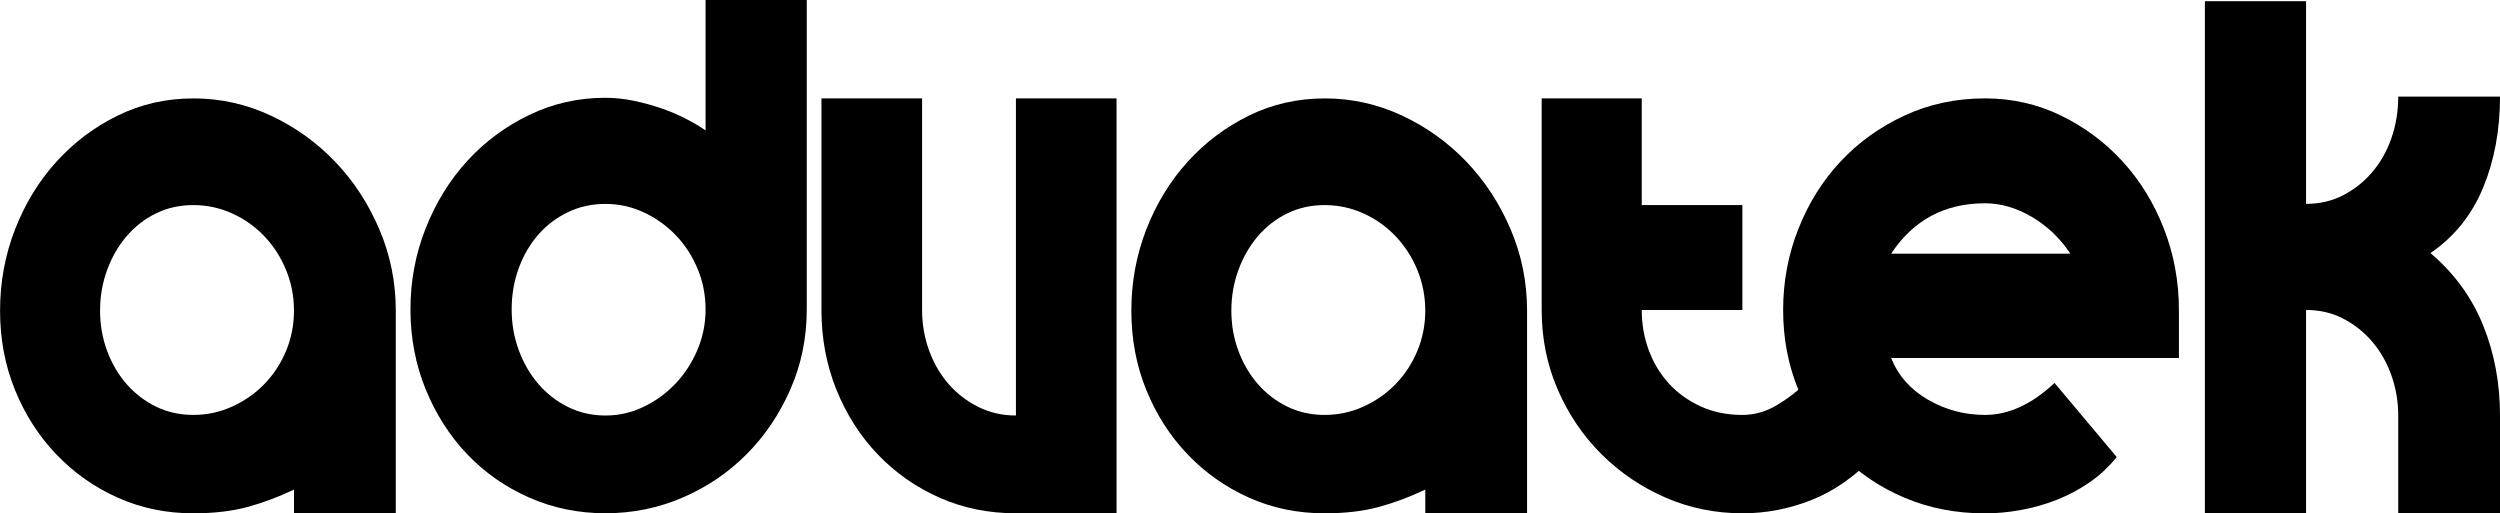
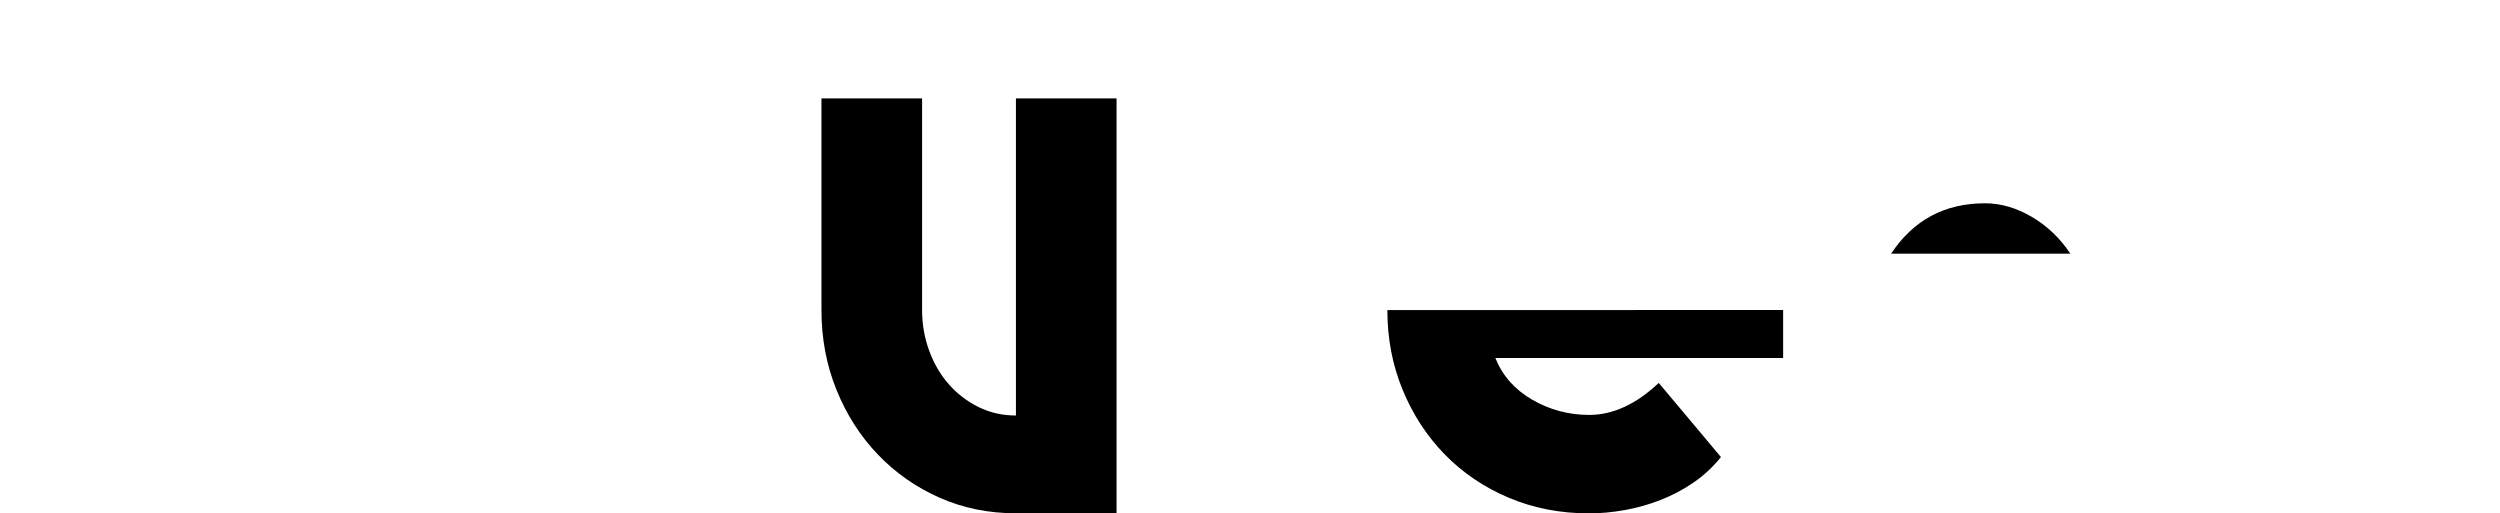
<svg xmlns="http://www.w3.org/2000/svg" id="Layer_2" viewBox="0 0 850.16 174.55">
  <g id="Layer_1-2">
    <g>
-       <path d="m65.75,33.46c9.23,0,18.01,1.95,26.34,5.85,8.33,3.9,15.64,9.14,21.92,15.72,6.28,6.59,11.28,14.24,15,22.98,3.72,8.74,5.58,17.94,5.58,27.61v68.93h-34.61v-8.06c-5.38,2.55-10.7,4.54-15.96,5.95-5.26,1.41-11.34,2.12-18.26,2.12-9.23,0-17.82-1.78-25.76-5.34-7.95-3.56-14.9-8.47-20.86-14.71s-10.64-13.54-14.03-21.87c-3.4-8.33-5.09-17.33-5.09-27.01s1.7-18.88,5.09-27.61c3.39-8.73,8.07-16.39,14.03-22.98,5.96-6.58,12.91-11.82,20.86-15.72,7.95-3.9,16.53-5.85,25.76-5.85Zm0,36.28c-4.61,0-8.84.94-12.69,2.82-3.85,1.88-7.18,4.47-10,7.76-2.82,3.29-5.03,7.12-6.63,11.49-1.6,4.37-2.4,8.97-2.4,13.81s.8,9.41,2.4,13.71c1.6,4.3,3.81,8.06,6.63,11.29,2.82,3.22,6.15,5.78,10,7.66,3.85,1.88,8.07,2.82,12.69,2.82s9-.94,13.17-2.82c4.16-1.88,7.82-4.43,10.96-7.66,3.14-3.23,5.61-6.99,7.4-11.29,1.79-4.3,2.69-8.87,2.69-13.71s-.9-9.44-2.69-13.81c-1.8-4.37-4.26-8.19-7.4-11.49-3.14-3.29-6.79-5.88-10.96-7.76-4.17-1.88-8.56-2.82-13.17-2.82Z" />
-       <path d="m205.91,33.26c3.2,0,6.41.34,9.61,1.01,3.2.67,6.28,1.51,9.23,2.52,2.95,1.01,5.73,2.19,8.36,3.53,2.63,1.34,4.9,2.69,6.83,4.03V0h34.41v105.21c0,9.67-1.86,18.75-5.58,27.21-3.72,8.47-8.68,15.82-14.9,22.07-6.22,6.25-13.46,11.16-21.73,14.71-8.27,3.56-17.01,5.34-26.24,5.34s-17.88-1.78-25.95-5.34c-8.07-3.56-15.09-8.47-21.05-14.71s-10.67-13.61-14.13-22.07c-3.46-8.47-5.19-17.54-5.19-27.21s1.73-18.88,5.19-27.61c3.46-8.73,8.17-16.36,14.13-22.88,5.96-6.52,12.98-11.72,21.05-15.62,8.07-3.9,16.73-5.85,25.95-5.85Zm0,36.08c-4.61,0-8.88.94-12.79,2.82-3.91,1.88-7.28,4.43-10.09,7.66-2.82,3.23-5.03,7.02-6.63,11.39-1.6,4.37-2.4,9.04-2.4,14.01s.8,9.44,2.4,13.81c1.6,4.37,3.81,8.2,6.63,11.49,2.82,3.29,6.18,5.91,10.09,7.86,3.91,1.95,8.17,2.92,12.79,2.92s8.78-.97,12.88-2.92c4.1-1.95,7.72-4.57,10.86-7.86,3.14-3.29,5.64-7.12,7.5-11.49,1.86-4.37,2.79-8.97,2.79-13.81s-.93-9.64-2.79-14.01c-1.86-4.36-4.36-8.16-7.5-11.39-3.14-3.22-6.76-5.78-10.86-7.66-4.1-1.88-8.4-2.82-12.88-2.82Z" />
      <path d="m279.35,33.46h34.22v71.96c0,4.84.8,9.44,2.4,13.81,1.6,4.37,3.81,8.16,6.63,11.39,2.82,3.22,6.18,5.81,10.09,7.76,3.91,1.95,8.17,2.92,12.79,2.92V33.46h34.22v141.09h-34.22c-9.36,0-18.04-1.78-26.05-5.34-8.01-3.56-15-8.47-20.96-14.71s-10.64-13.57-14.03-21.97c-3.4-8.4-5.09-17.43-5.09-27.11V33.46Z" />
-       <path d="m450.46,33.46c9.23,0,18.01,1.95,26.34,5.85,8.33,3.9,15.64,9.14,21.92,15.72,6.28,6.59,11.28,14.24,15,22.98,3.72,8.74,5.58,17.94,5.58,27.61v68.93h-34.61v-8.06c-5.38,2.55-10.7,4.54-15.96,5.95-5.26,1.41-11.34,2.12-18.26,2.12-9.23,0-17.82-1.78-25.76-5.34-7.95-3.56-14.9-8.47-20.86-14.71s-10.64-13.54-14.03-21.87c-3.4-8.33-5.09-17.33-5.09-27.01s1.7-18.88,5.09-27.61c3.39-8.73,8.07-16.39,14.03-22.98,5.96-6.58,12.91-11.82,20.86-15.72,7.95-3.9,16.53-5.85,25.76-5.85Zm0,36.28c-4.61,0-8.84.94-12.69,2.82-3.85,1.88-7.18,4.47-10,7.76-2.82,3.29-5.03,7.12-6.63,11.49-1.6,4.37-2.4,8.97-2.4,13.81s.8,9.41,2.4,13.71c1.6,4.3,3.81,8.06,6.63,11.29,2.82,3.22,6.15,5.78,10,7.66,3.85,1.88,8.07,2.82,12.69,2.82s9-.94,13.17-2.82c4.16-1.88,7.82-4.43,10.96-7.66,3.14-3.23,5.61-6.99,7.4-11.29,1.79-4.3,2.69-8.87,2.69-13.71s-.9-9.44-2.69-13.81c-1.8-4.37-4.26-8.19-7.4-11.49-3.14-3.29-6.79-5.88-10.96-7.76-4.17-1.88-8.56-2.82-13.17-2.82Z" />
-       <path d="m592.53,174.55c-9.23,0-17.95-1.78-26.15-5.34-8.2-3.56-15.45-8.47-21.73-14.71-6.28-6.25-11.25-13.57-14.9-21.97-3.65-8.4-5.48-17.43-5.48-27.11V33.46h34.03v36.28h34.22v35.68h-34.22c0,4.84.8,9.41,2.4,13.71,1.6,4.3,3.88,8.06,6.83,11.29,2.95,3.23,6.54,5.81,10.77,7.76,4.23,1.95,8.97,2.92,14.23,2.92,4.1,0,8.01-1.11,11.73-3.33,3.72-2.22,6.92-4.67,9.61-7.36l23.65,24.59c-6.67,6.99-13.81,11.99-21.44,15.02-7.63,3.02-15.48,4.54-23.55,4.54Z" />
-       <path d="m606.38,105.42c0-9.67,1.73-18.88,5.19-27.61,3.46-8.73,8.23-16.36,14.32-22.88,6.09-6.52,13.33-11.72,21.73-15.62,8.39-3.9,17.53-5.85,27.4-5.85,9.23,0,17.85,1.95,25.86,5.85,8.01,3.9,15,9.1,20.96,15.62,5.96,6.52,10.64,14.14,14.04,22.88,3.39,8.74,5.09,17.94,5.09,27.61v16.33h-97.86c2.43,6.05,6.63,10.78,12.59,14.21,5.96,3.43,12.4,5.14,19.32,5.14,8.07,0,15.96-3.63,23.65-10.88l21.15,25.2c-2.69,3.36-5.8,6.25-9.32,8.67-3.53,2.42-7.28,4.4-11.25,5.95-3.97,1.55-8.04,2.69-12.21,3.43-4.17.74-8.17,1.11-12.02,1.11-9.87,0-19-1.78-27.4-5.34-8.4-3.56-15.64-8.47-21.73-14.71-6.09-6.25-10.86-13.57-14.32-21.97-3.46-8.4-5.19-17.43-5.19-27.11Zm97.67-19.15c-3.46-5.24-7.82-9.4-13.07-12.5-5.26-3.09-10.57-4.64-15.96-4.64-13.72,0-24.35,5.71-31.92,17.13h60.95Z" />
-       <path d="m749.8.4h34.41v68.93c4.61,0,8.81-.97,12.59-2.92,3.78-1.95,7.08-4.57,9.9-7.86,2.82-3.29,5-7.16,6.54-11.59,1.54-4.43,2.31-9.14,2.31-14.11h34.61c0,11.42-1.92,21.77-5.77,31.04-3.85,9.27-9.81,16.66-17.88,22.17,8.07,6.85,14.03,15.02,17.88,24.49,3.84,9.47,5.77,19.72,5.77,30.74v33.26h-34.61v-33.26c0-4.7-.77-9.24-2.31-13.61-1.54-4.36-3.72-8.19-6.54-11.49-2.82-3.29-6.12-5.91-9.9-7.86-3.78-1.95-7.98-2.92-12.59-2.92v69.14h-34.41V.4Z" />
+       <path d="m606.38,105.42v16.33h-97.86c2.43,6.05,6.63,10.78,12.59,14.21,5.96,3.43,12.4,5.14,19.32,5.14,8.07,0,15.96-3.63,23.65-10.88l21.15,25.2c-2.69,3.36-5.8,6.25-9.32,8.67-3.53,2.42-7.28,4.4-11.25,5.95-3.97,1.55-8.04,2.69-12.21,3.43-4.17.74-8.17,1.11-12.02,1.11-9.87,0-19-1.78-27.4-5.34-8.4-3.56-15.64-8.47-21.73-14.71-6.09-6.25-10.86-13.57-14.32-21.97-3.46-8.4-5.19-17.43-5.19-27.11Zm97.67-19.15c-3.46-5.24-7.82-9.4-13.07-12.5-5.26-3.09-10.57-4.64-15.96-4.64-13.72,0-24.35,5.71-31.92,17.13h60.95Z" />
    </g>
  </g>
</svg>